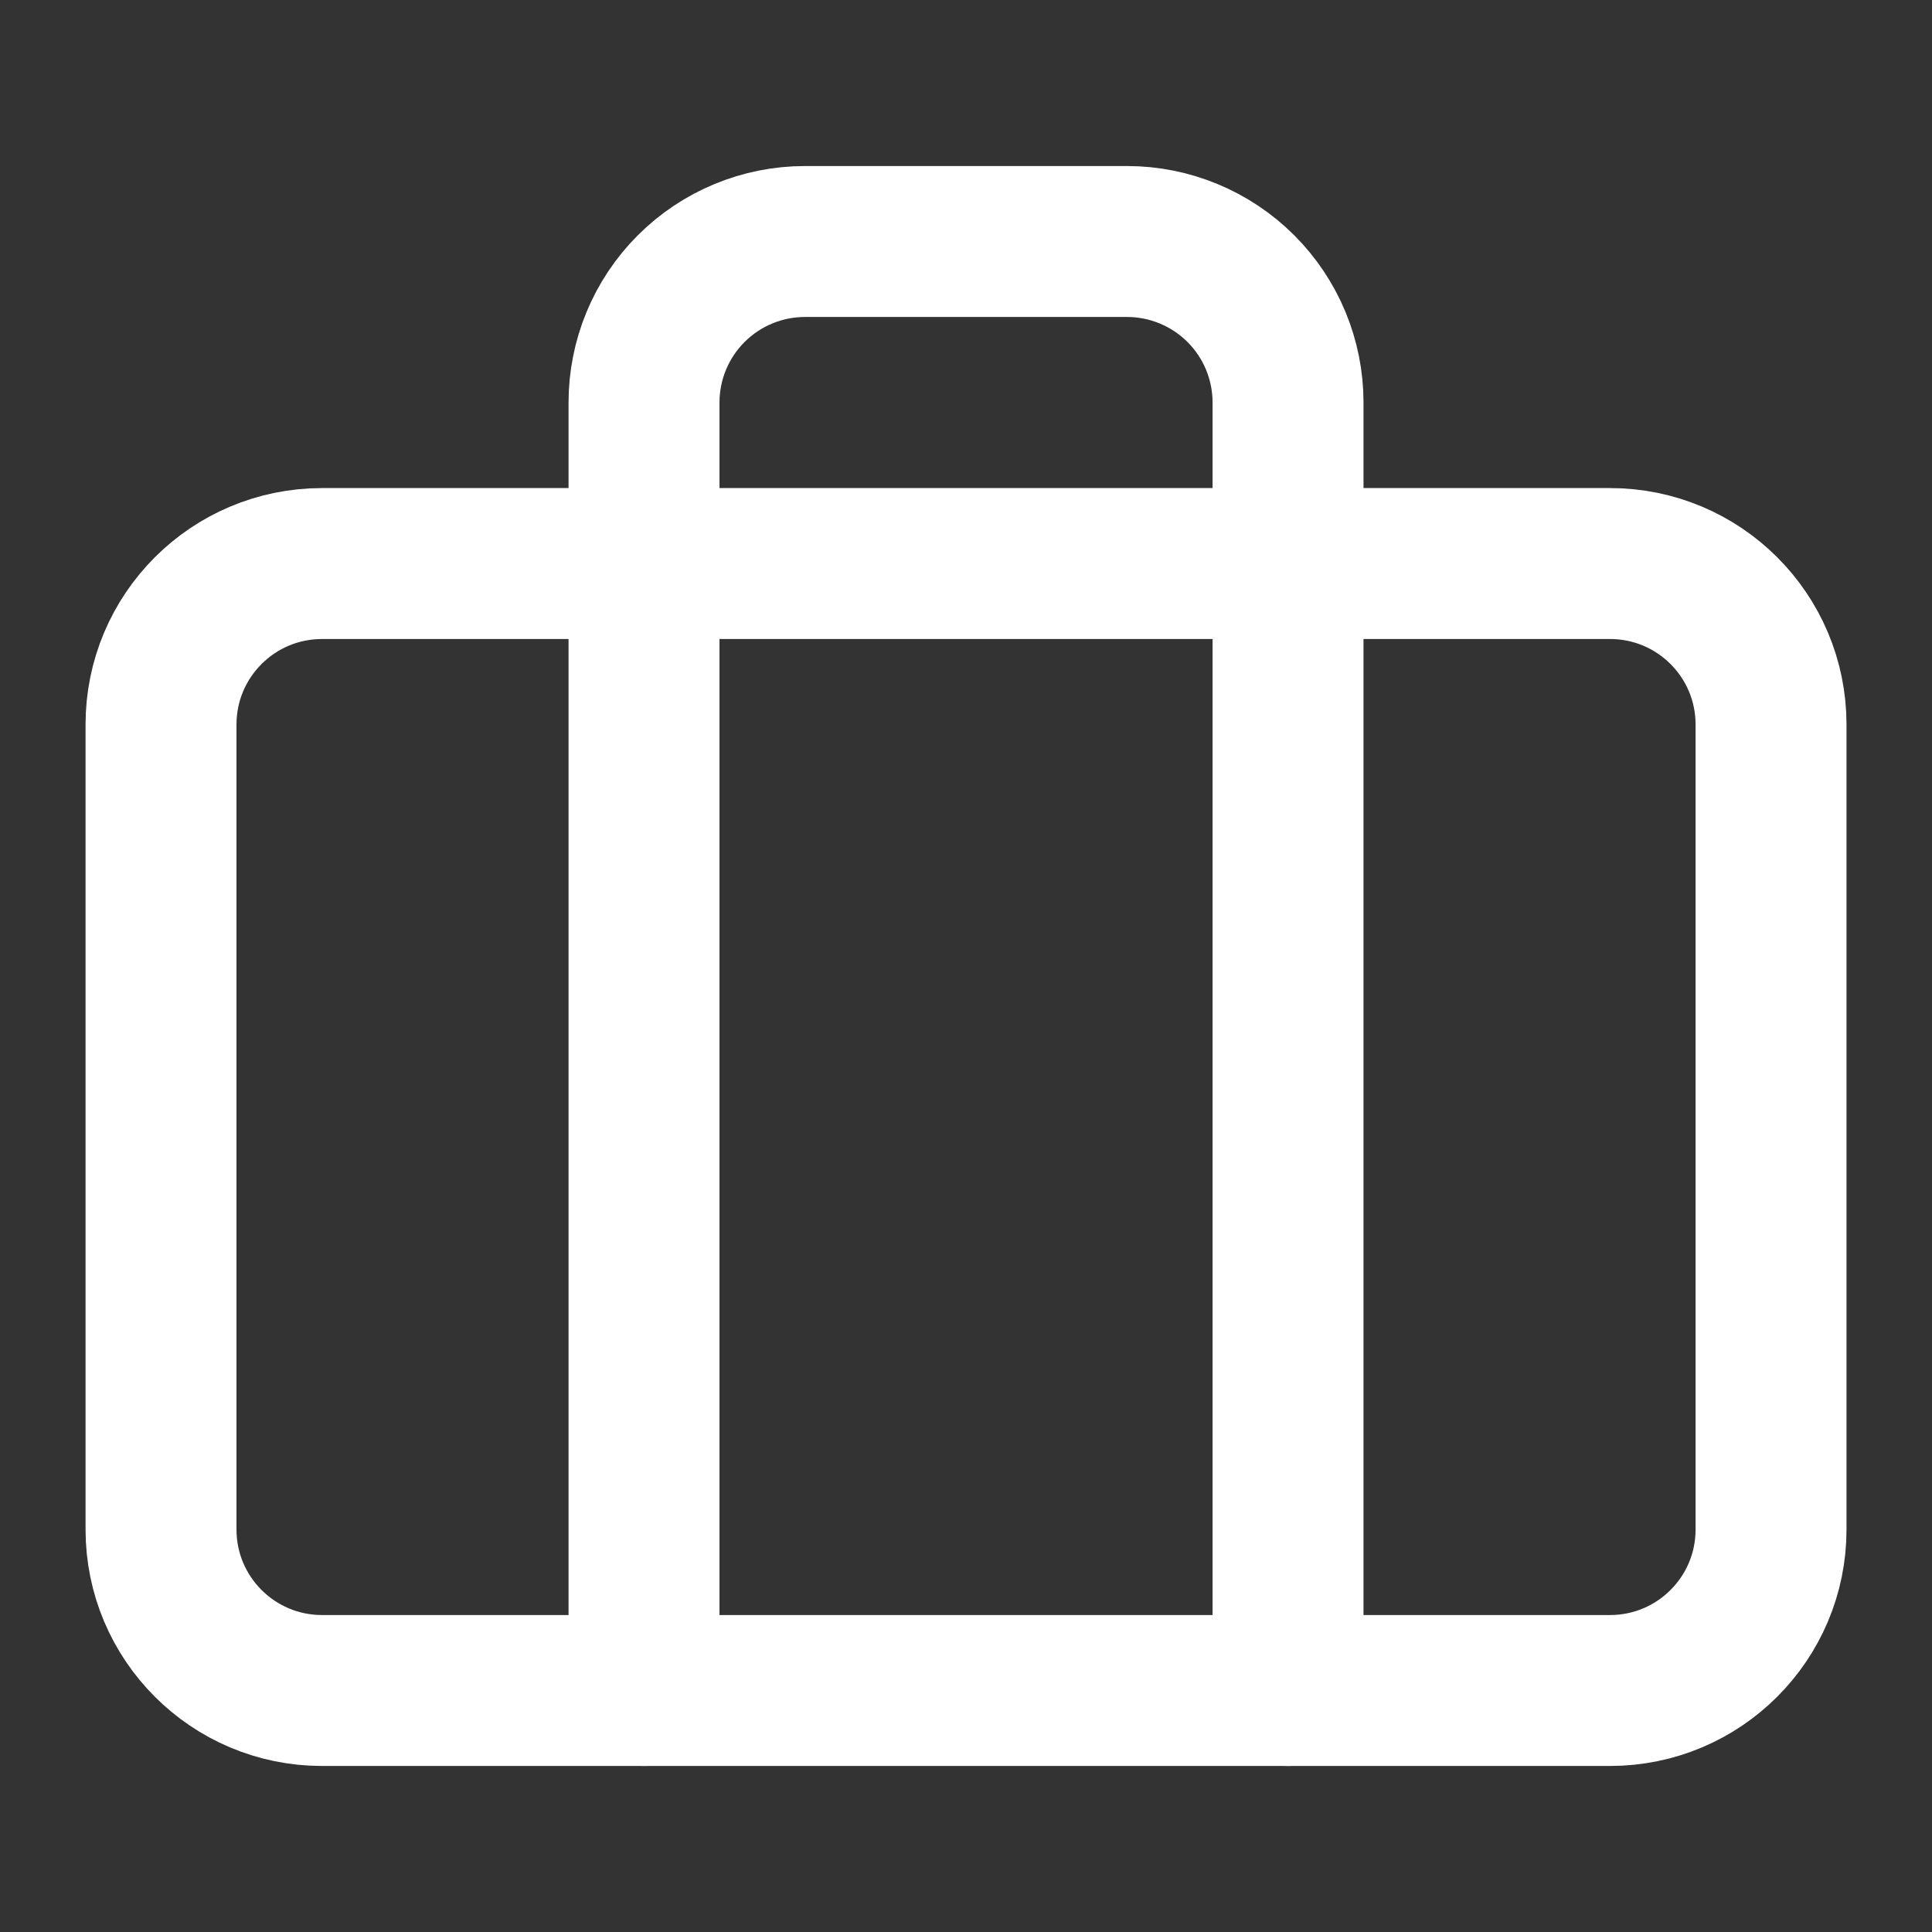
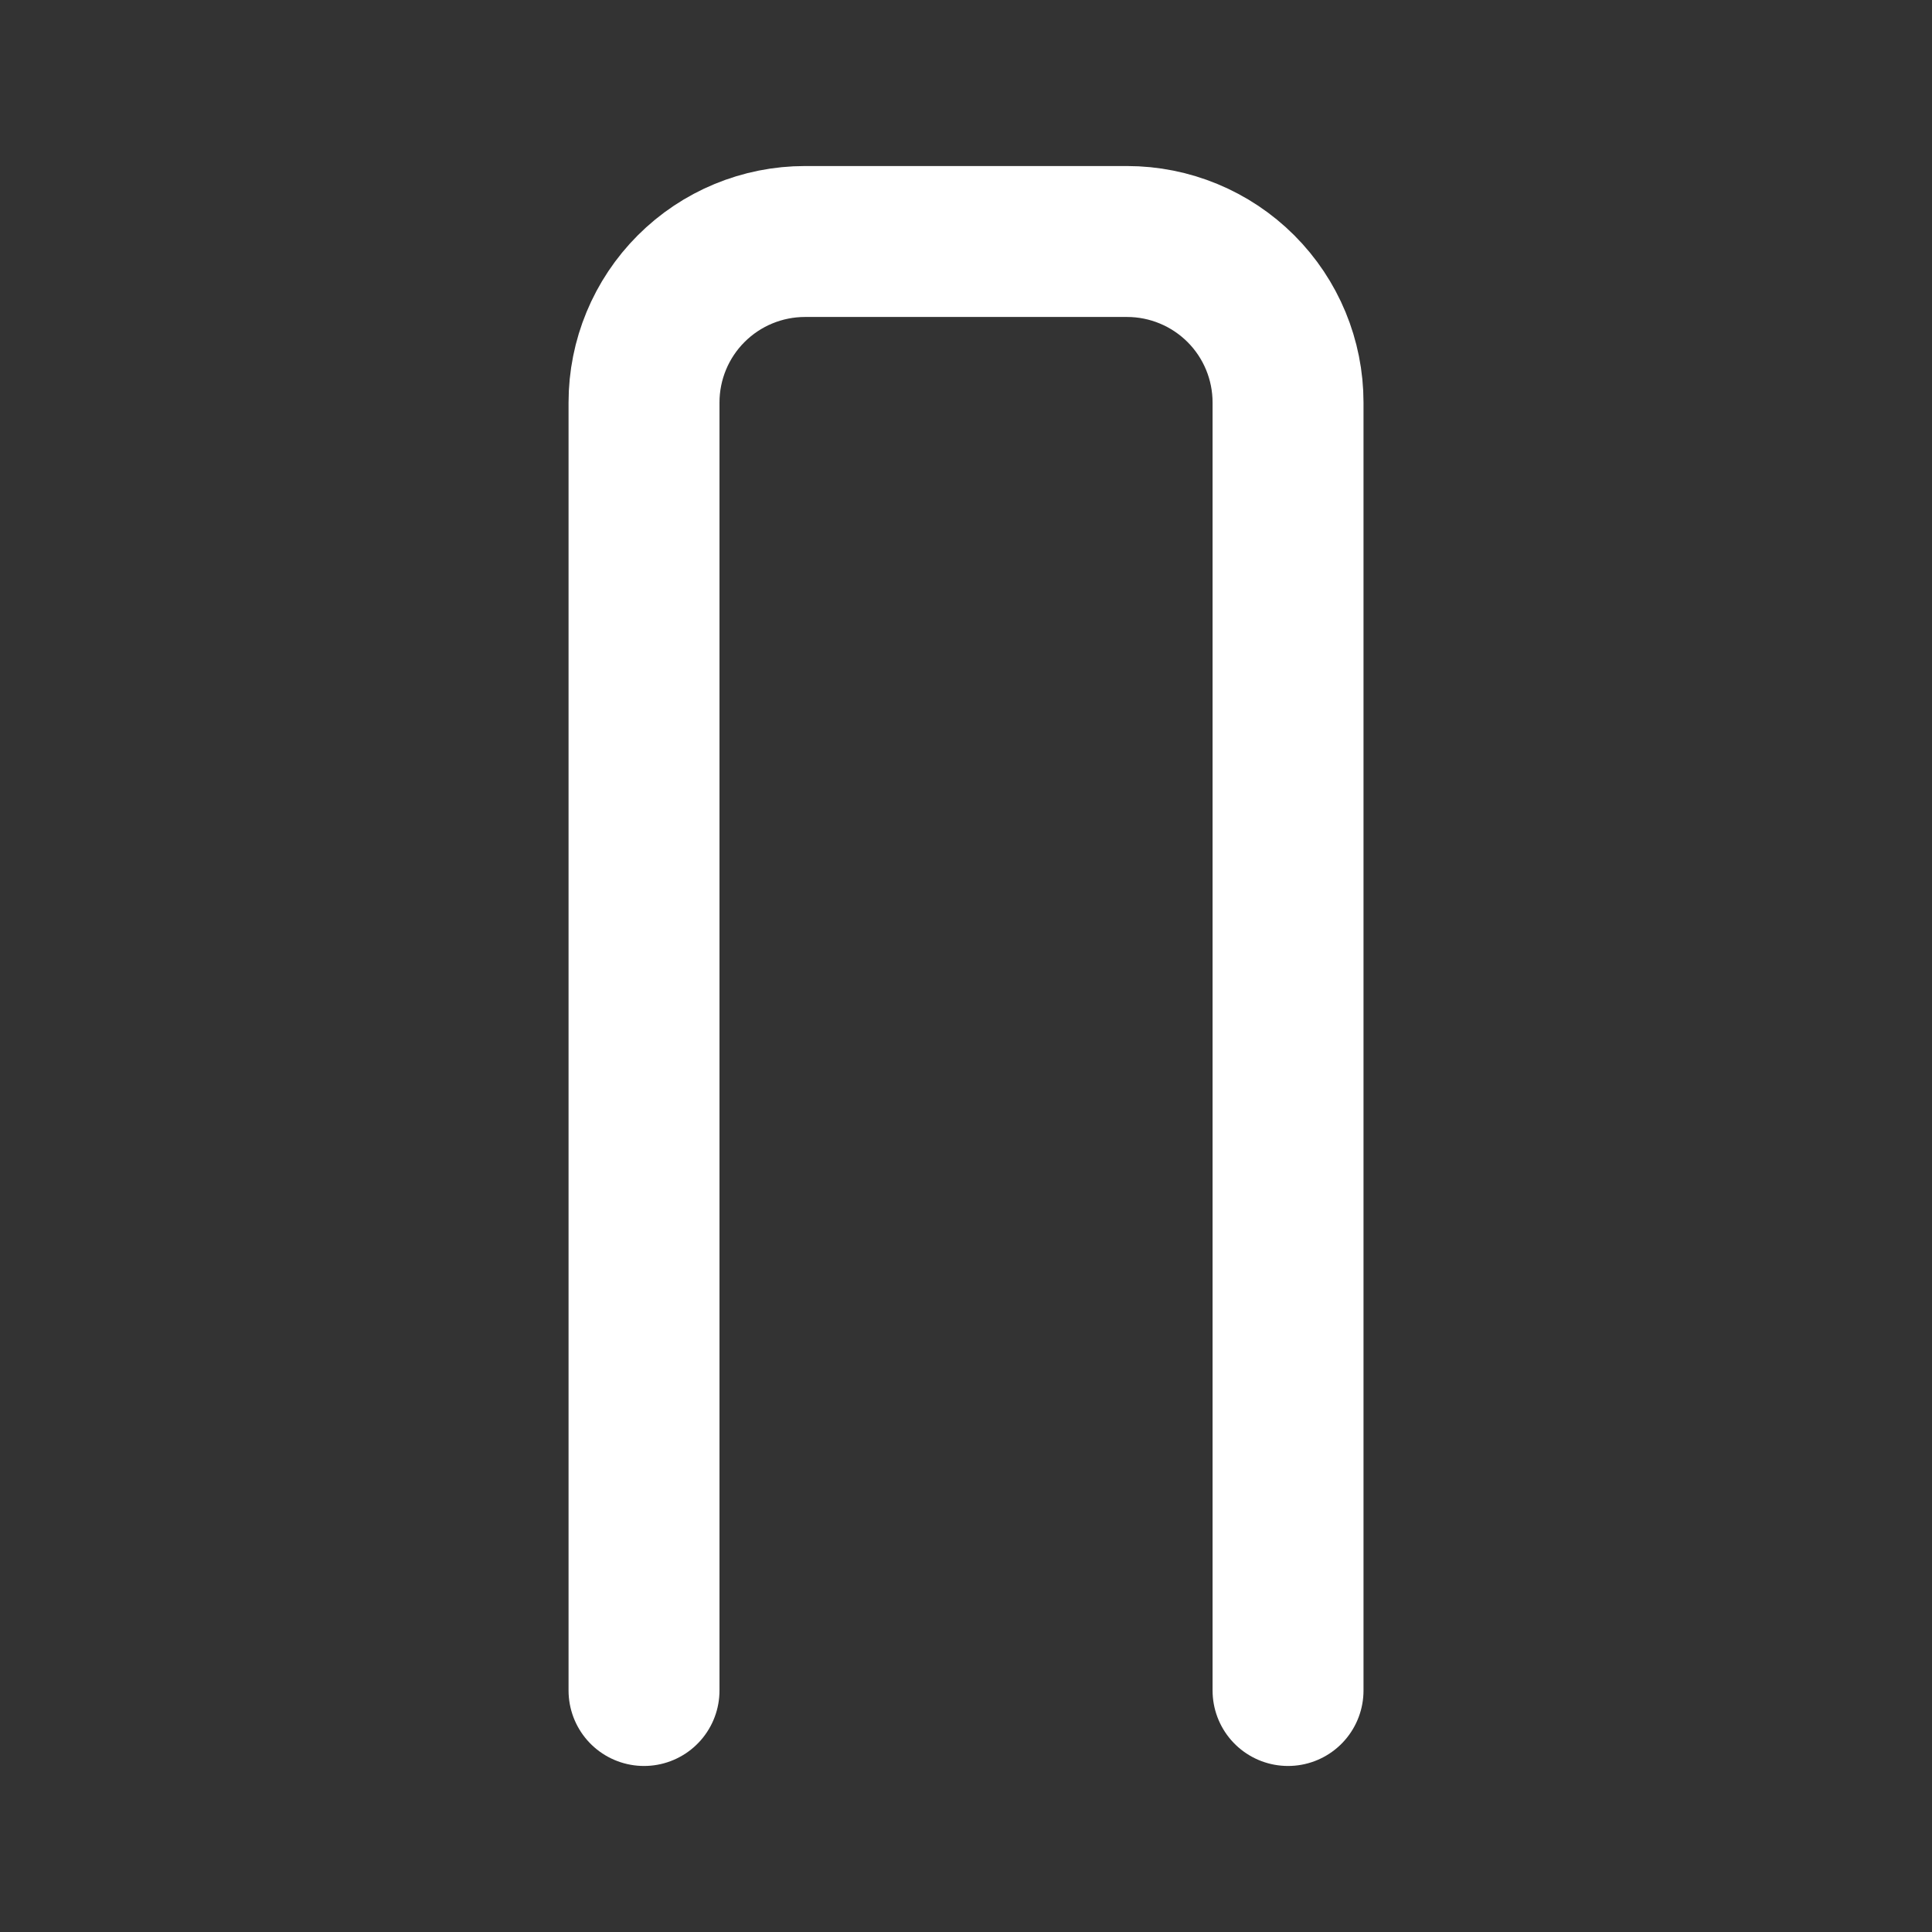
<svg xmlns="http://www.w3.org/2000/svg" width="32" height="32" viewBox="0 0 32 32" fill="none">
  <rect x="0" y="0" width="32" height="32" fill="#333333" stroke="none" />
-   <path d="M26.667 9.334H5.334C3.861 9.334 2.667 10.527 2.667 12V25.334C2.667 26.806 3.861 28 5.334 28H26.667C28.14 28 29.334 26.806 29.334 25.334V12C29.334 10.527 28.14 9.334 26.667 9.334Z" stroke="white" stroke-width="2.5" stroke-linecap="round" stroke-linejoin="round" />
  <path d="M21.334 28V6.667C21.334 5.959 21.053 5.281 20.553 4.781C20.052 4.281 19.374 4 18.667 4H13.334C12.626 4 11.948 4.281 11.448 4.781C10.948 5.281 10.667 5.959 10.667 6.667V28" stroke="white" stroke-width="2.5" stroke-linecap="round" stroke-linejoin="round" />
</svg>